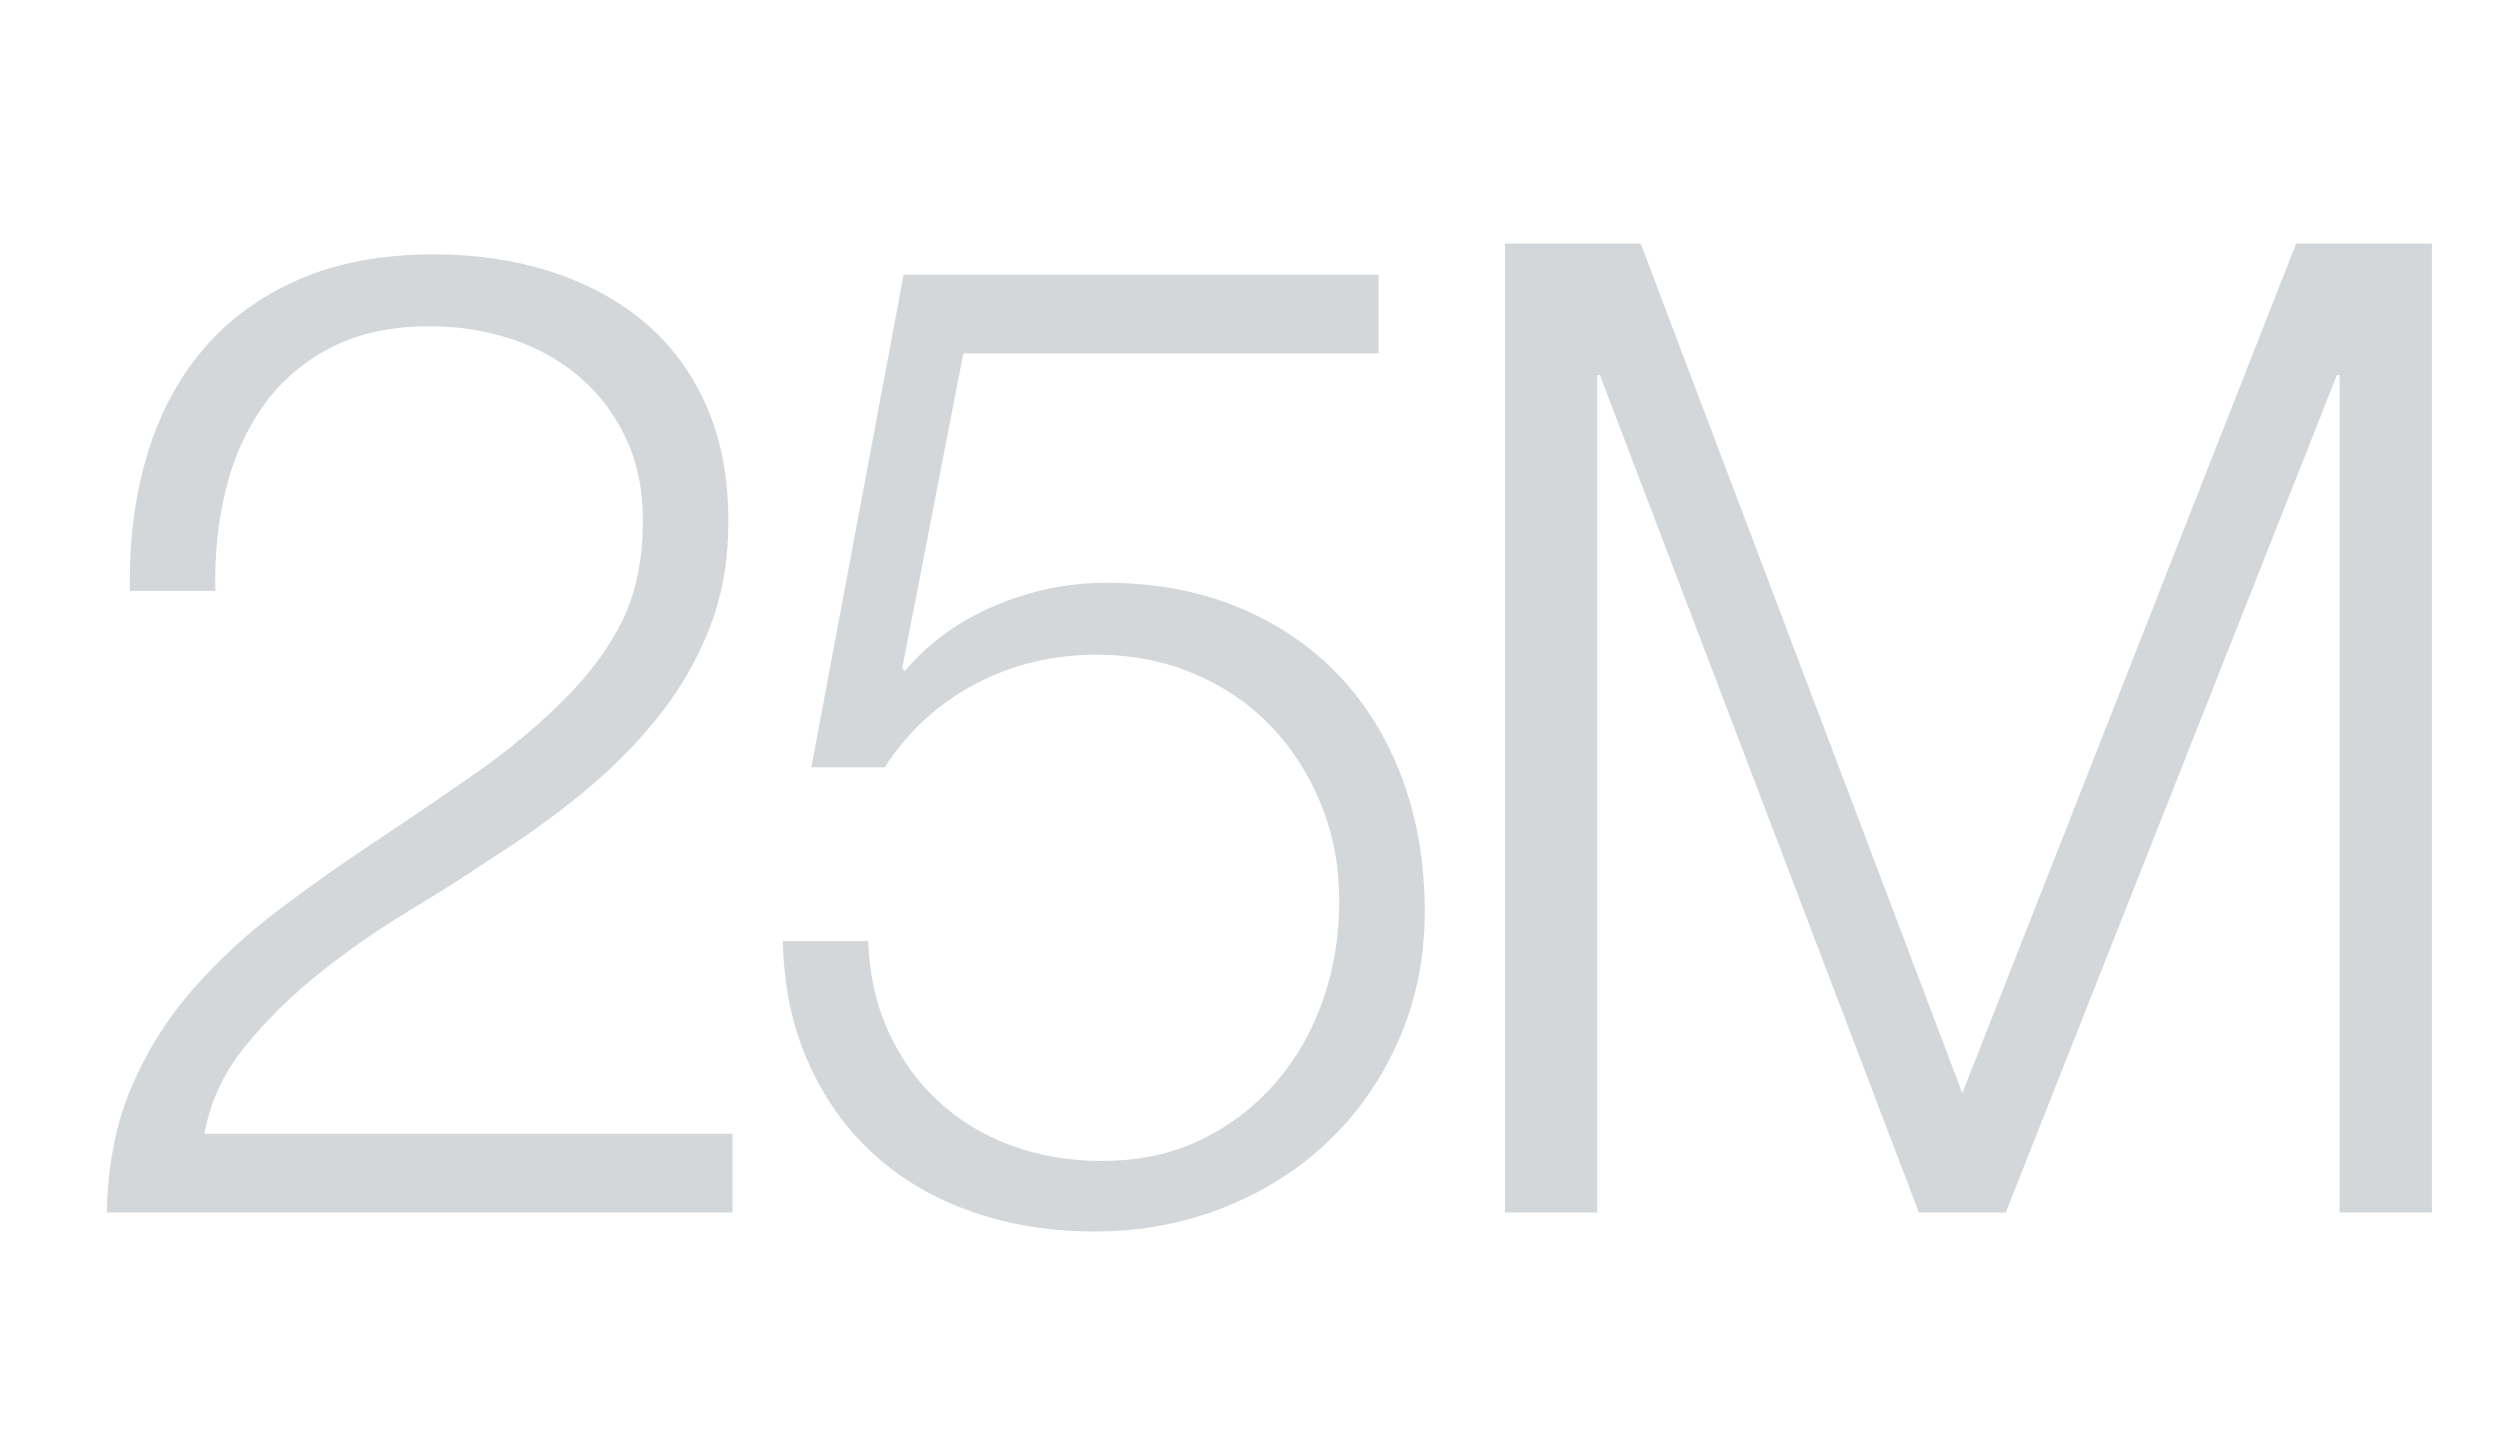
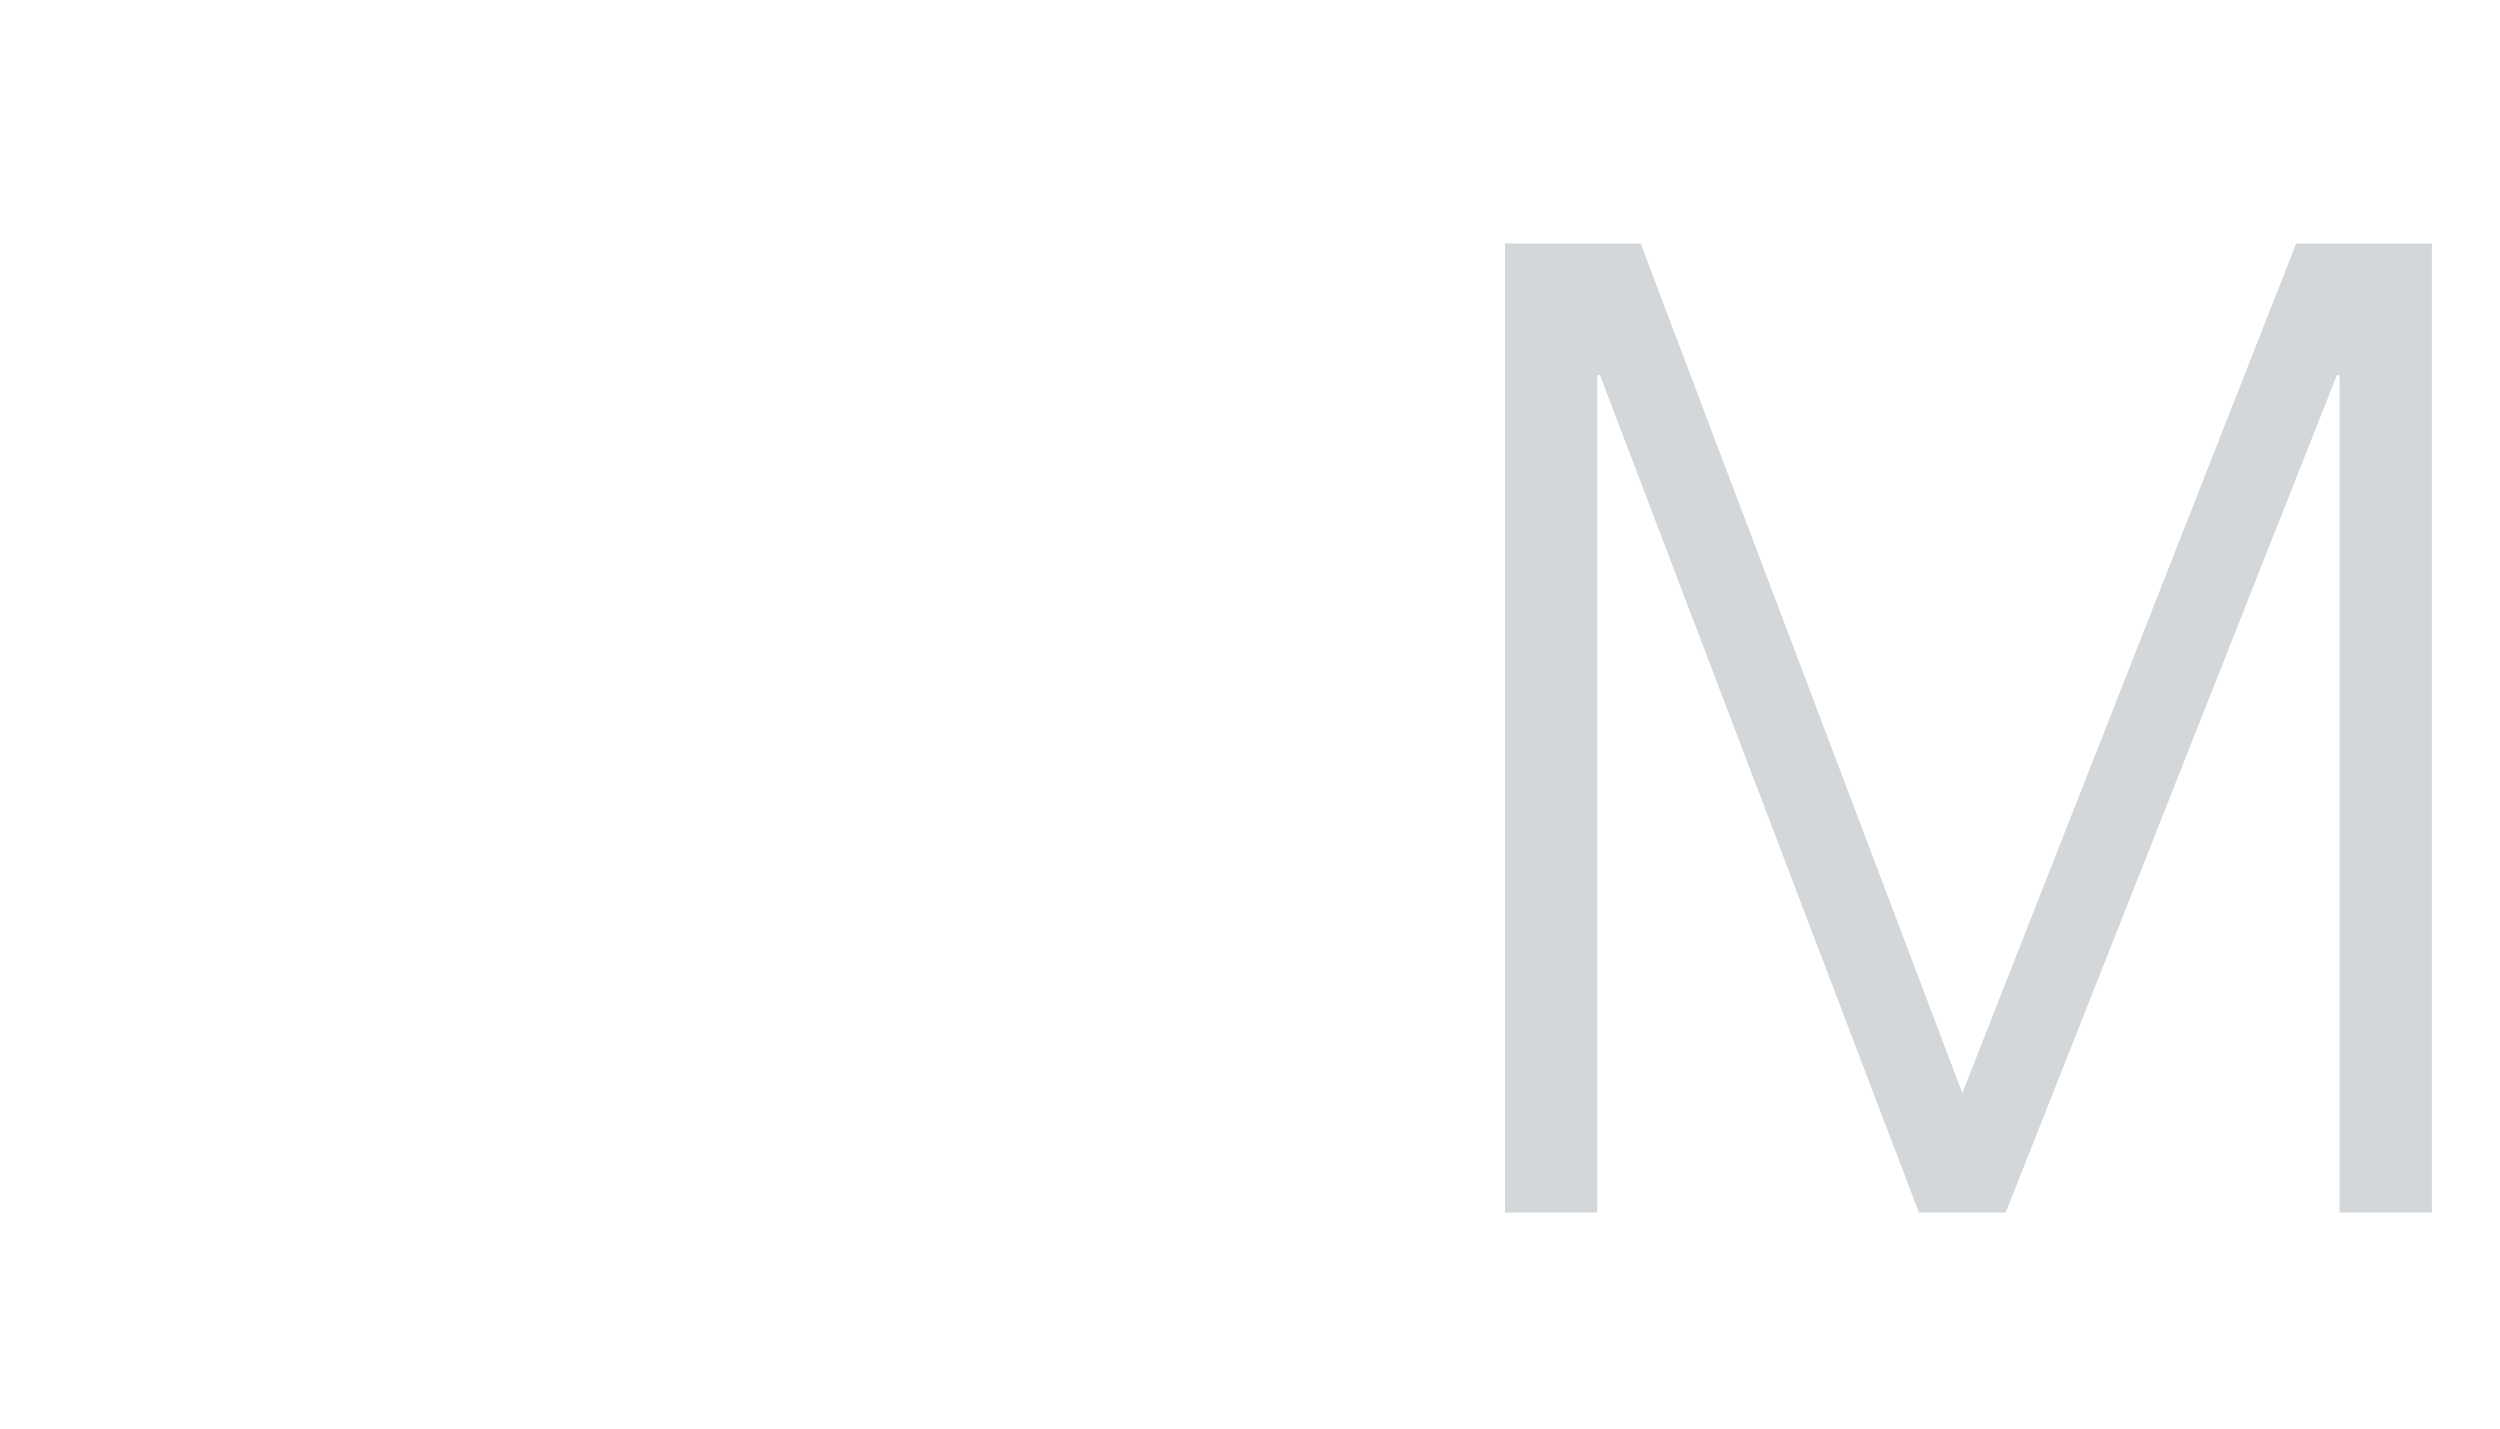
<svg xmlns="http://www.w3.org/2000/svg" width="1400px" height="800px" viewBox="0 0 1400 800" version="1.1">
  <title>product card/nome-Magellano25</title>
  <g id="product-card/nome-Magellano25" stroke="none" stroke-width="1" fill="none" fill-rule="evenodd" opacity="0.7">
    <g id="25m" transform="translate(59.82, 136.36)" fill="#C2C6C9" fill-rule="nonzero">
-       <path d="M350.36,542.64 L350.36,498.56 L54.72,498.56 C57.76,480.827 65.36,464.487 77.52,449.54 C89.68,434.593 103.74,420.787 119.7,408.12 C135.66,395.453 152.253,383.927 169.48,373.54 C186.707,363.153 201.653,353.653 214.32,345.04 C232.053,333.893 248.9,321.86 264.86,308.94 C280.82,296.02 295.007,281.96 307.42,266.76 C319.833,251.56 329.713,234.84 337.06,216.6 C344.407,198.36 348.08,178.093 348.08,155.8 C348.08,130.973 343.9,109.187 335.54,90.44 C327.18,71.693 315.527,56.113 300.58,43.7 C285.633,31.287 268.153,21.913 248.14,15.58 C228.127,9.247 206.467,6.08 183.16,6.08 C154.28,6.08 129.073,10.767 107.54,20.14 C86.007,29.513 68.147,42.56 53.96,59.28 C39.773,76 29.26,95.887 22.42,118.94 C15.58,141.993 12.413,167.2 12.92,194.56 L60.8,194.56 C60.293,174.8 62.193,156.053 66.5,138.32 C70.807,120.587 77.773,104.88 87.4,91.2 C97.027,77.52 109.567,66.627 125.02,58.52 C140.473,50.413 159.093,46.36 180.88,46.36 C197.093,46.36 212.42,48.767 226.86,53.58 C241.3,58.393 253.967,65.487 264.86,74.86 C275.753,84.233 284.367,95.633 290.7,109.06 C297.033,122.487 300.2,137.813 300.2,155.04 C300.2,176.32 296.527,194.687 289.18,210.14 C281.833,225.593 270.813,240.667 256.12,255.36 C241.427,270.053 224.833,283.86 206.34,296.78 C187.847,309.7 169.227,322.367 150.48,334.78 C131.733,347.193 113.493,360.113 95.76,373.54 C78.027,386.967 62.067,401.787 47.88,418 C33.693,434.213 22.293,452.453 13.68,472.72 C5.067,492.987 0.507,516.293 0,542.64 L350.36,542.64 Z" id="Path" />
-       <path d="M426.44,390.64 L378.56,390.64 C379.067,415.973 383.88,438.773 393,459.04 C402.12,479.307 414.407,496.407 429.86,510.34 C445.313,524.273 463.553,534.913 484.58,542.26 C505.607,549.607 528.533,553.28 553.36,553.28 C578.693,553.28 602.633,548.847 625.18,539.98 C647.727,531.113 667.36,518.7 684.08,502.74 C700.8,486.78 713.973,467.78 723.6,445.74 C733.227,423.7 738.04,399.76 738.04,373.92 C738.04,347.067 733.86,322.367 725.5,299.82 C717.14,277.273 705.233,257.893 689.78,241.68 C674.327,225.467 655.58,212.8 633.54,203.68 C611.5,194.56 586.8,190 559.44,190 C538.16,190 517.387,194.307 497.12,202.92 C476.853,211.533 460.133,223.693 446.96,239.4 L445.44,237.88 L479.64,61.56 L712.2,61.56 L712.2,17.48 L446.2,17.48 L394.52,293.36 L435.56,293.36 C448.733,273.093 465.707,257.513 486.48,246.62 C507.253,235.727 529.8,230.28 554.12,230.28 C573.88,230.28 592.12,233.827 608.84,240.92 C625.56,248.013 639.873,257.767 651.78,270.18 C663.687,282.593 673.06,297.16 679.9,313.88 C686.74,330.6 690.16,348.84 690.16,368.6 C690.16,387.853 687.12,406.22 681.04,423.7 C674.96,441.18 666.093,456.633 654.44,470.06 C642.787,483.487 628.853,494.127 612.64,501.98 C596.427,509.833 577.933,513.76 557.16,513.76 C538.92,513.76 521.947,510.847 506.24,505.02 C490.533,499.193 476.853,490.833 465.2,479.94 C453.547,469.047 444.3,456 437.46,440.8 C430.62,425.6 426.947,408.88 426.44,390.64 Z" id="Path" />
      <polygon id="Path" points="858.96 0 1039.08 475.76 1226.04 0 1302.04 0 1302.04 542.64 1250.36 542.64 1250.36 73.72 1248.84 73.72 1063.4 542.64 1014.76 542.64 836.16 73.72 834.64 73.72 834.64 542.64 782.96 542.64 782.96 0" />
    </g>
  </g>
</svg>